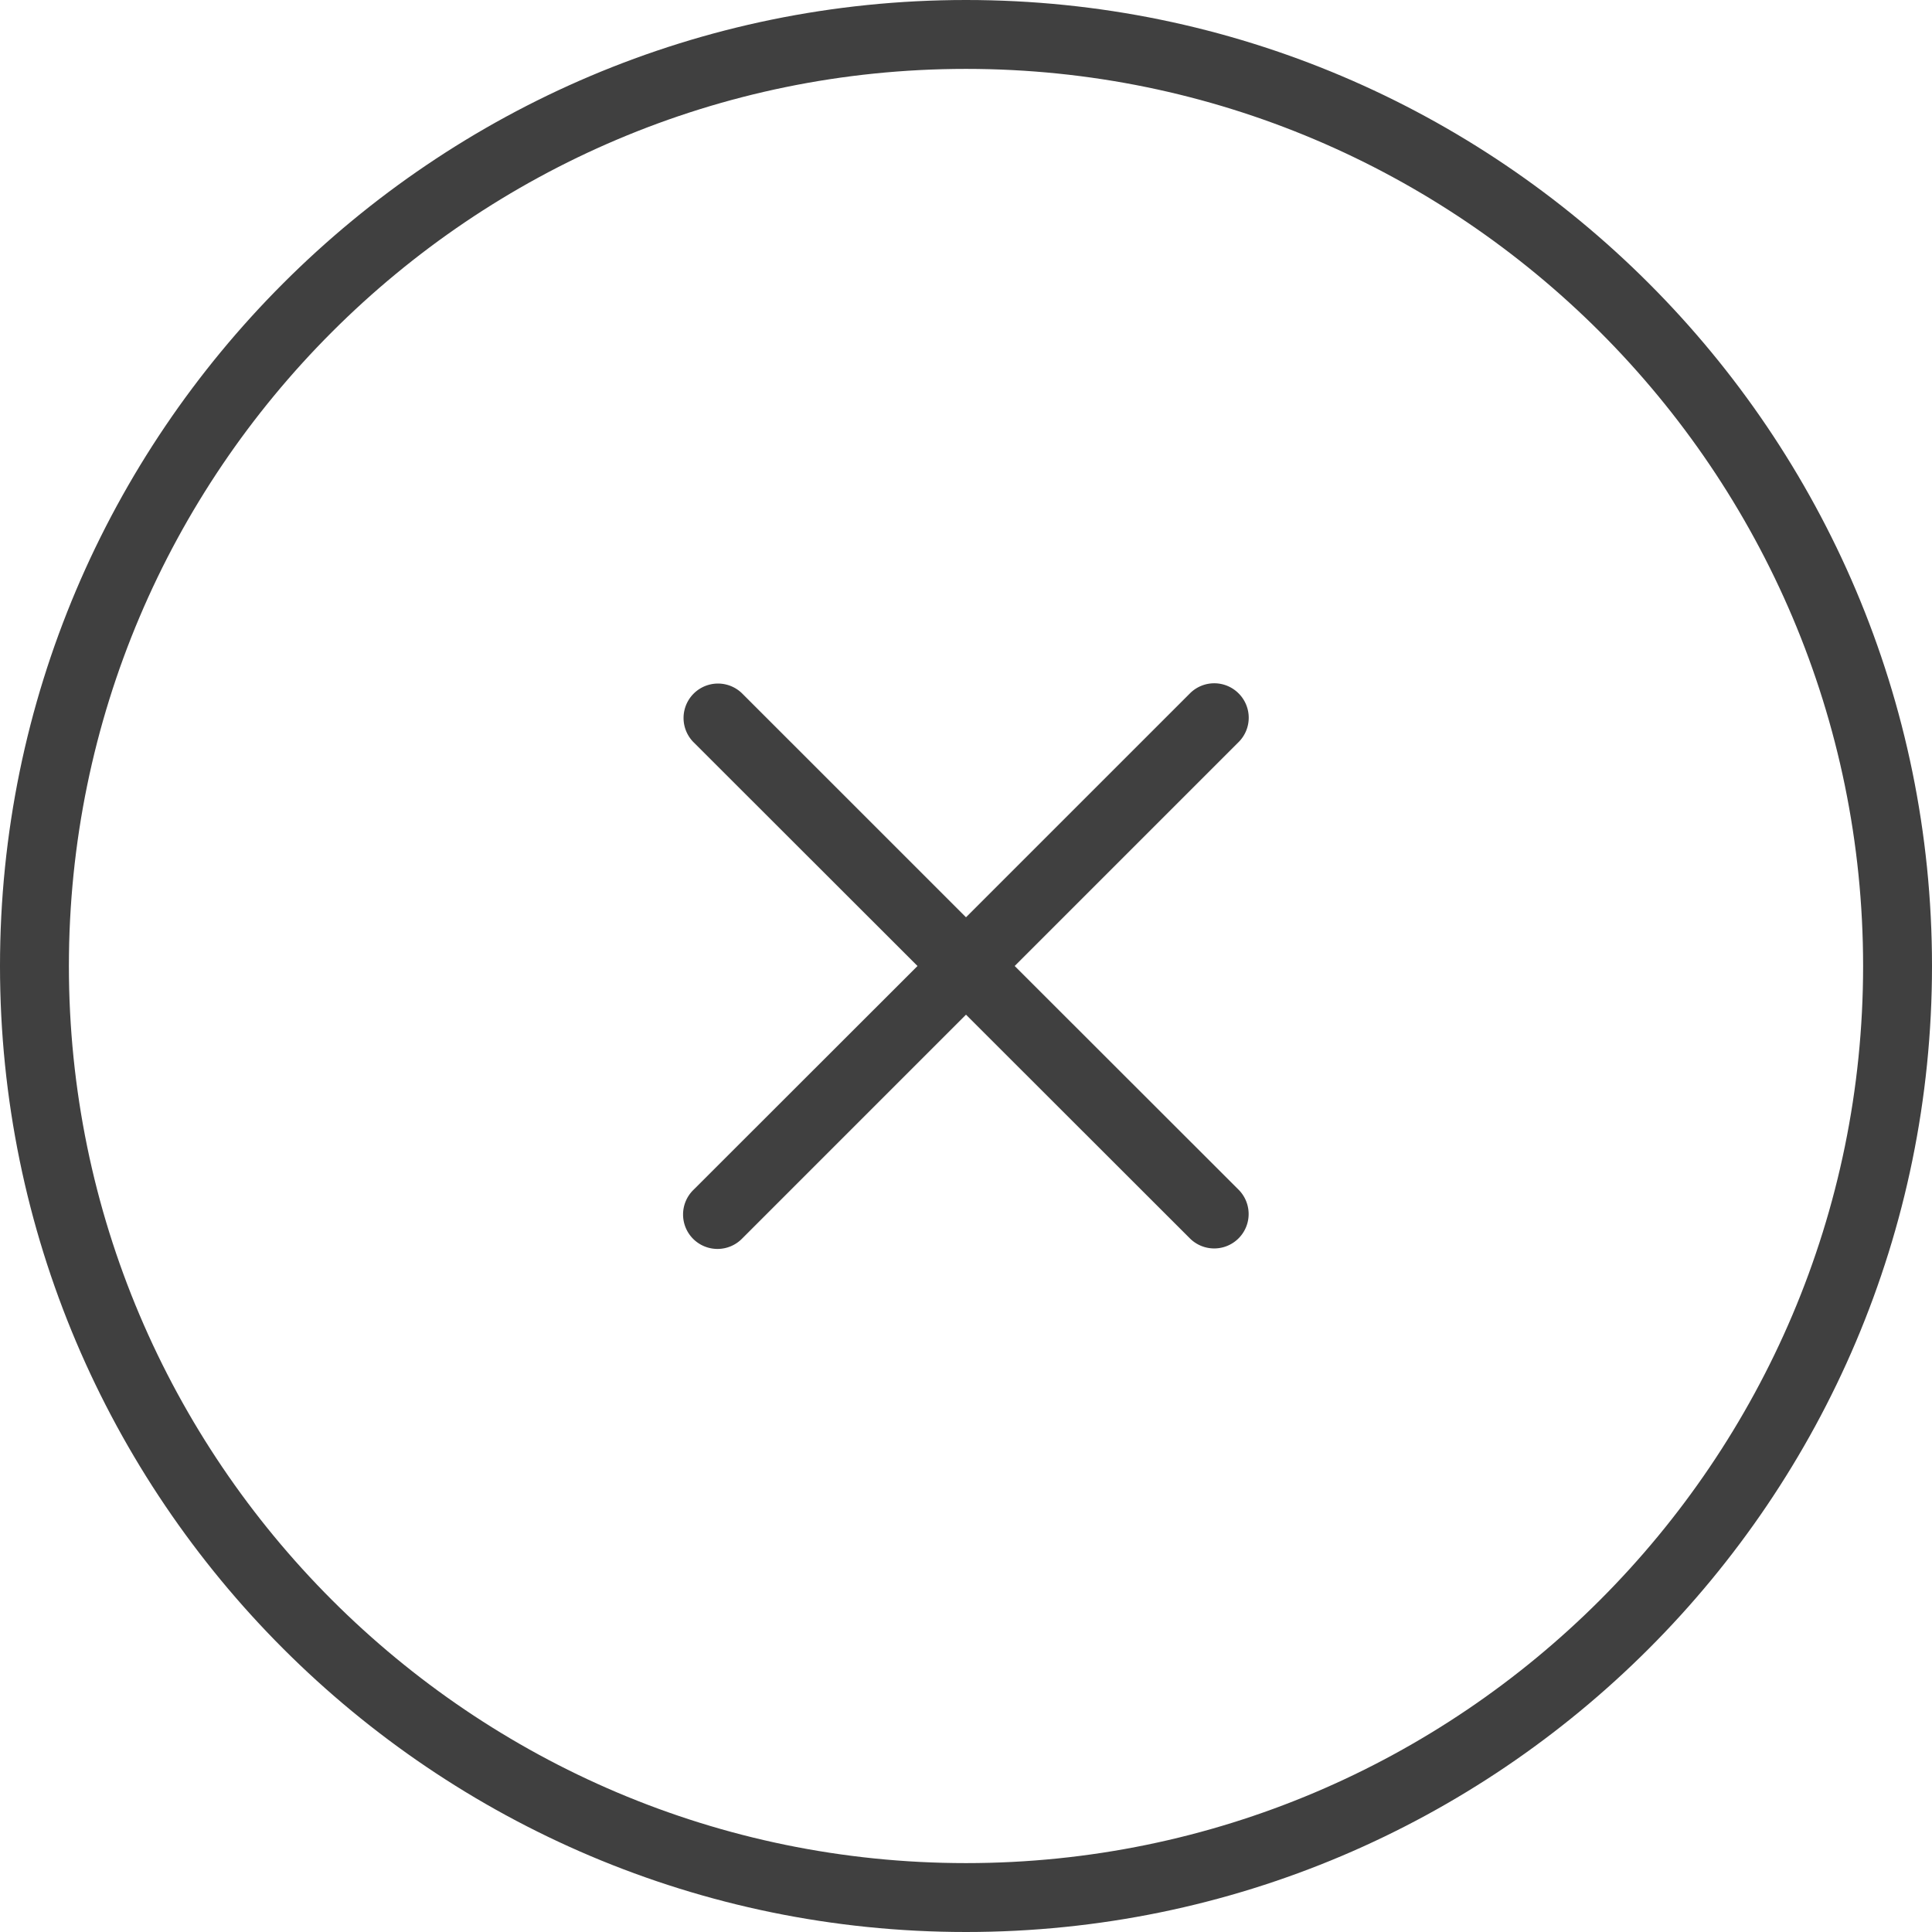
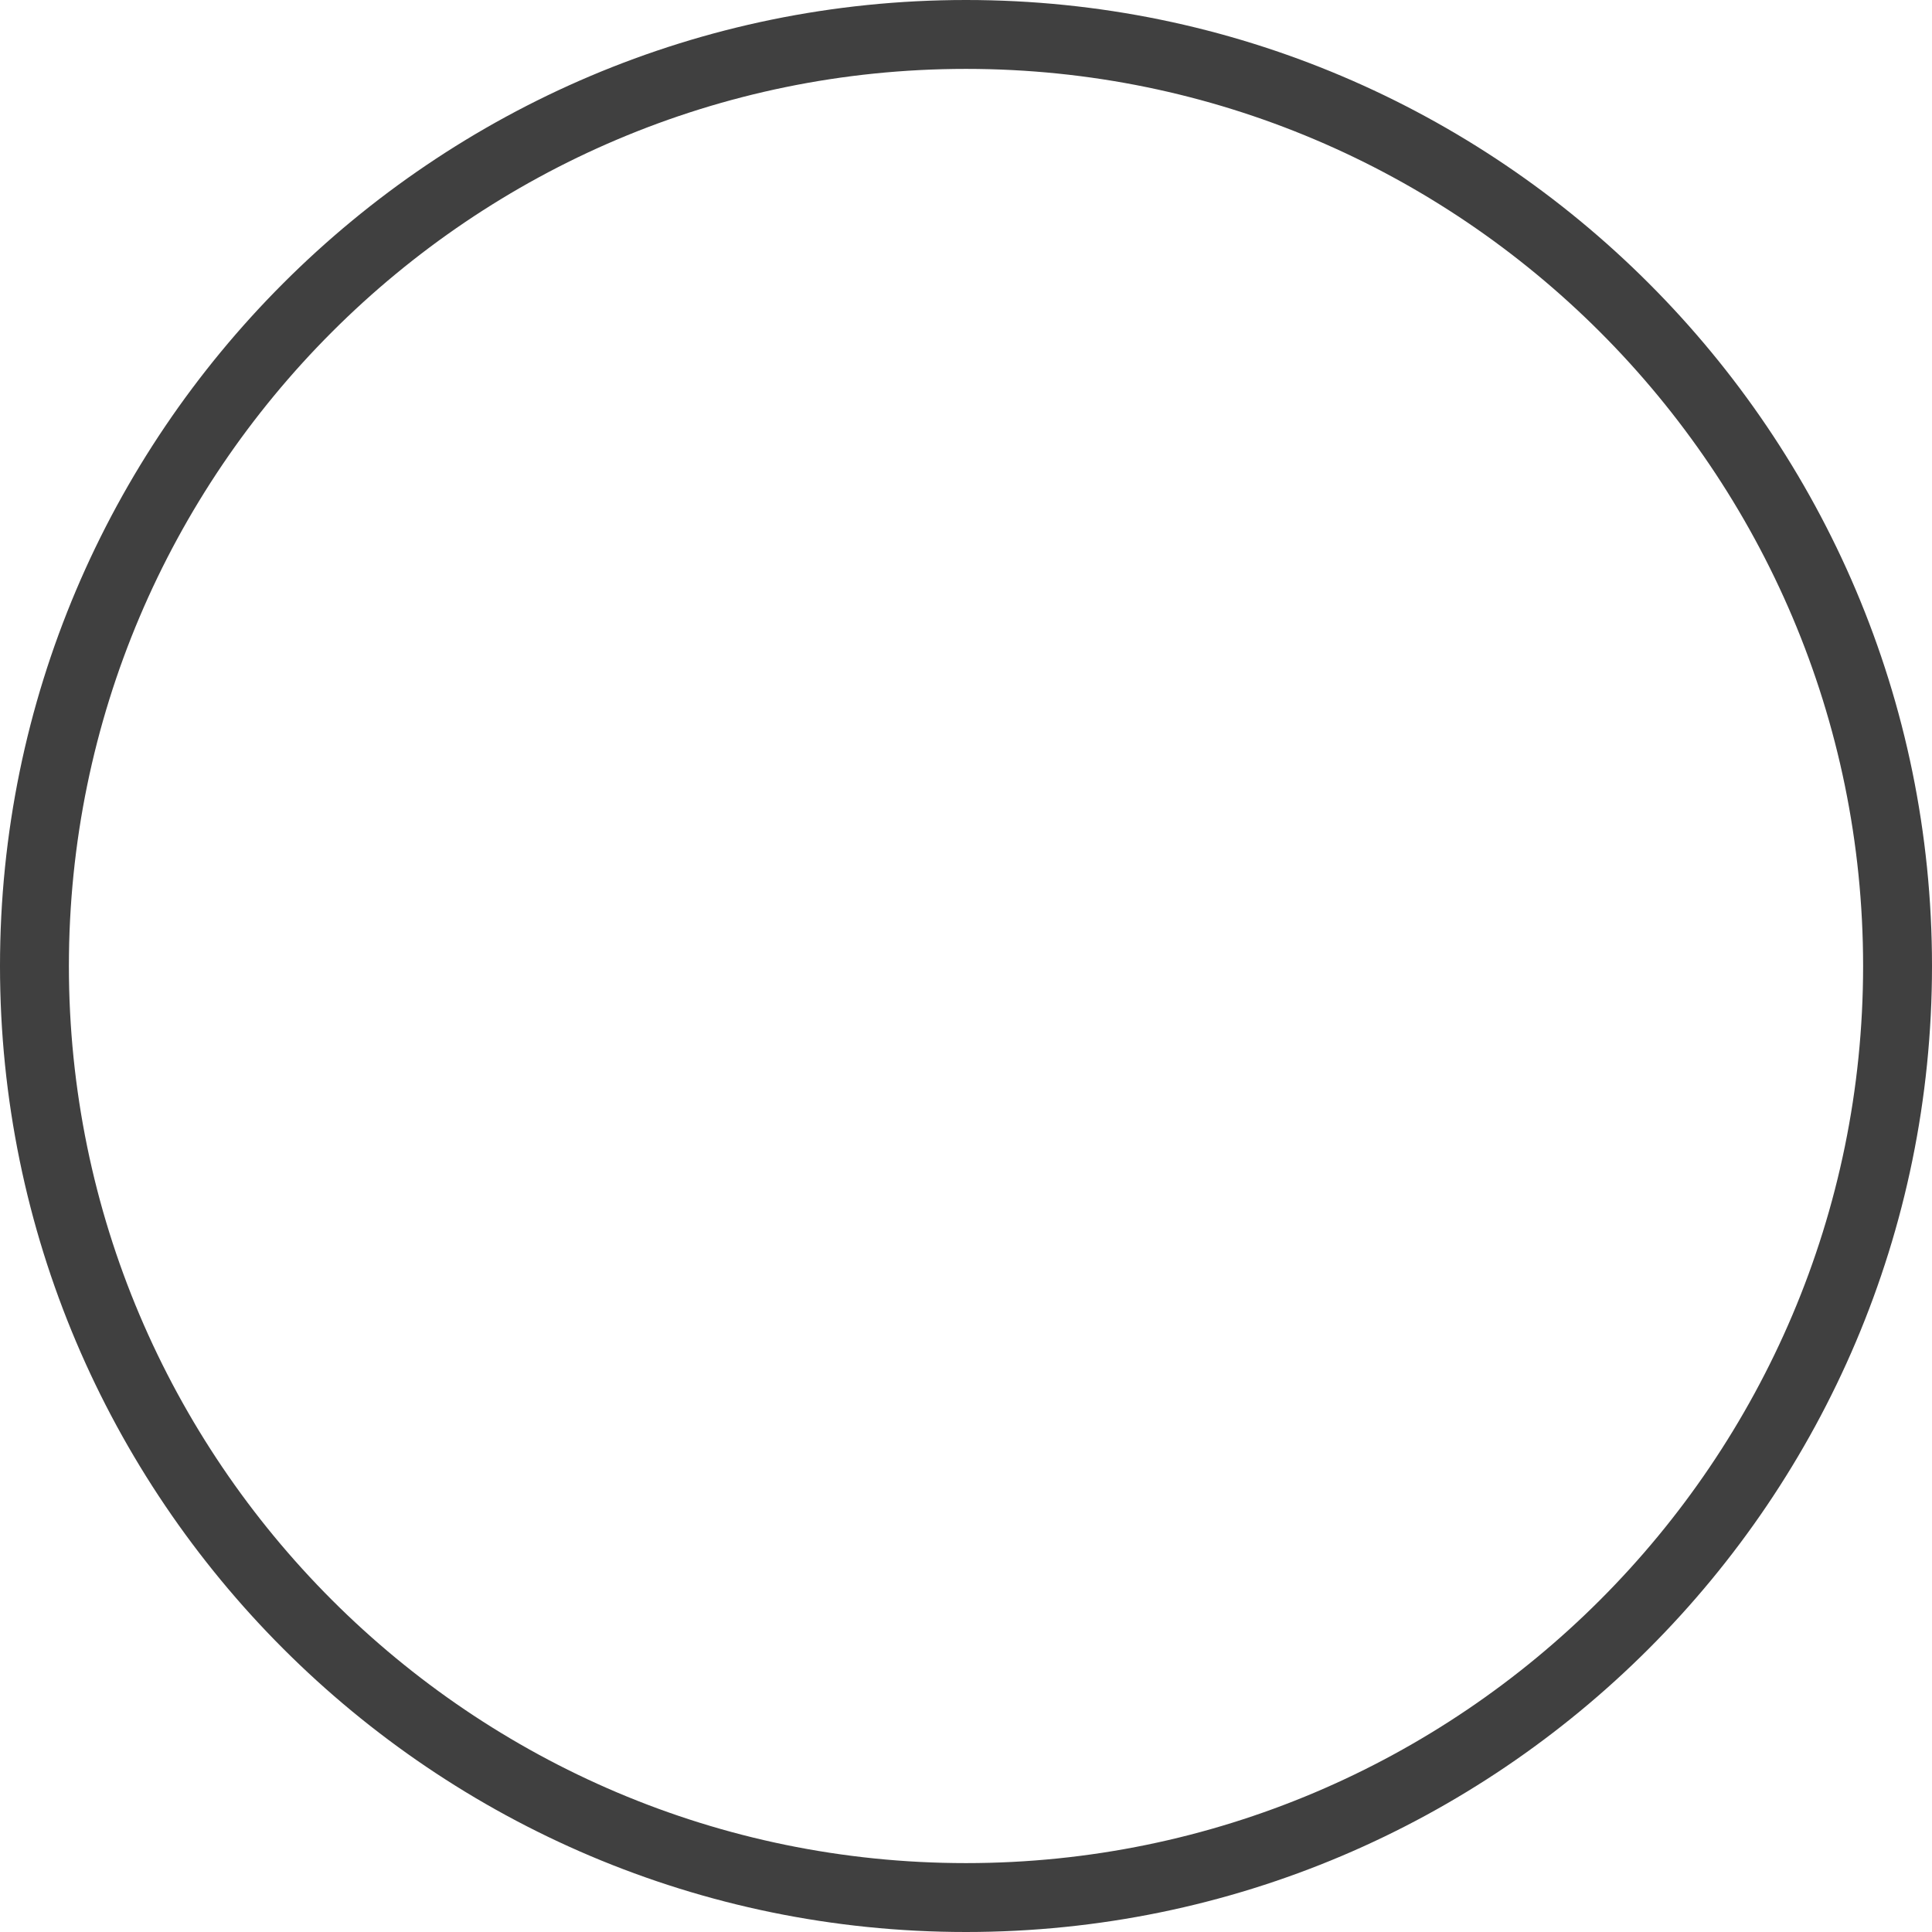
<svg xmlns="http://www.w3.org/2000/svg" id="Layer_1" data-name="Layer 1" viewBox="0 0 500 500">
  <defs>
    <style>.cls-1{fill:#404040;}</style>
  </defs>
  <path class="cls-1" d="M250,0C112.15,0,0,112.15,0,250S112.15,500,250,500,500,387.85,500,250,387.85,0,250,0Zm0,482.17C122,482.17,17.83,378,17.83,250S122,17.83,250,17.83,482.17,122,482.17,250,378,482.17,250,482.17Z" />
-   <path class="cls-1" d="M320.55,179.45a8.89,8.89,0,0,0-12.6,0L250,237.39l-57.95-57.94a8.91,8.91,0,0,0-12.6,12.6l58,57.95-58,57.95a8.91,8.91,0,1,0,12.6,12.6L250,262.6,308,320.55a8.91,8.91,0,0,0,12.6-12.6L262.6,250l57.95-57.95A8.89,8.89,0,0,0,320.55,179.45Z" />
</svg>